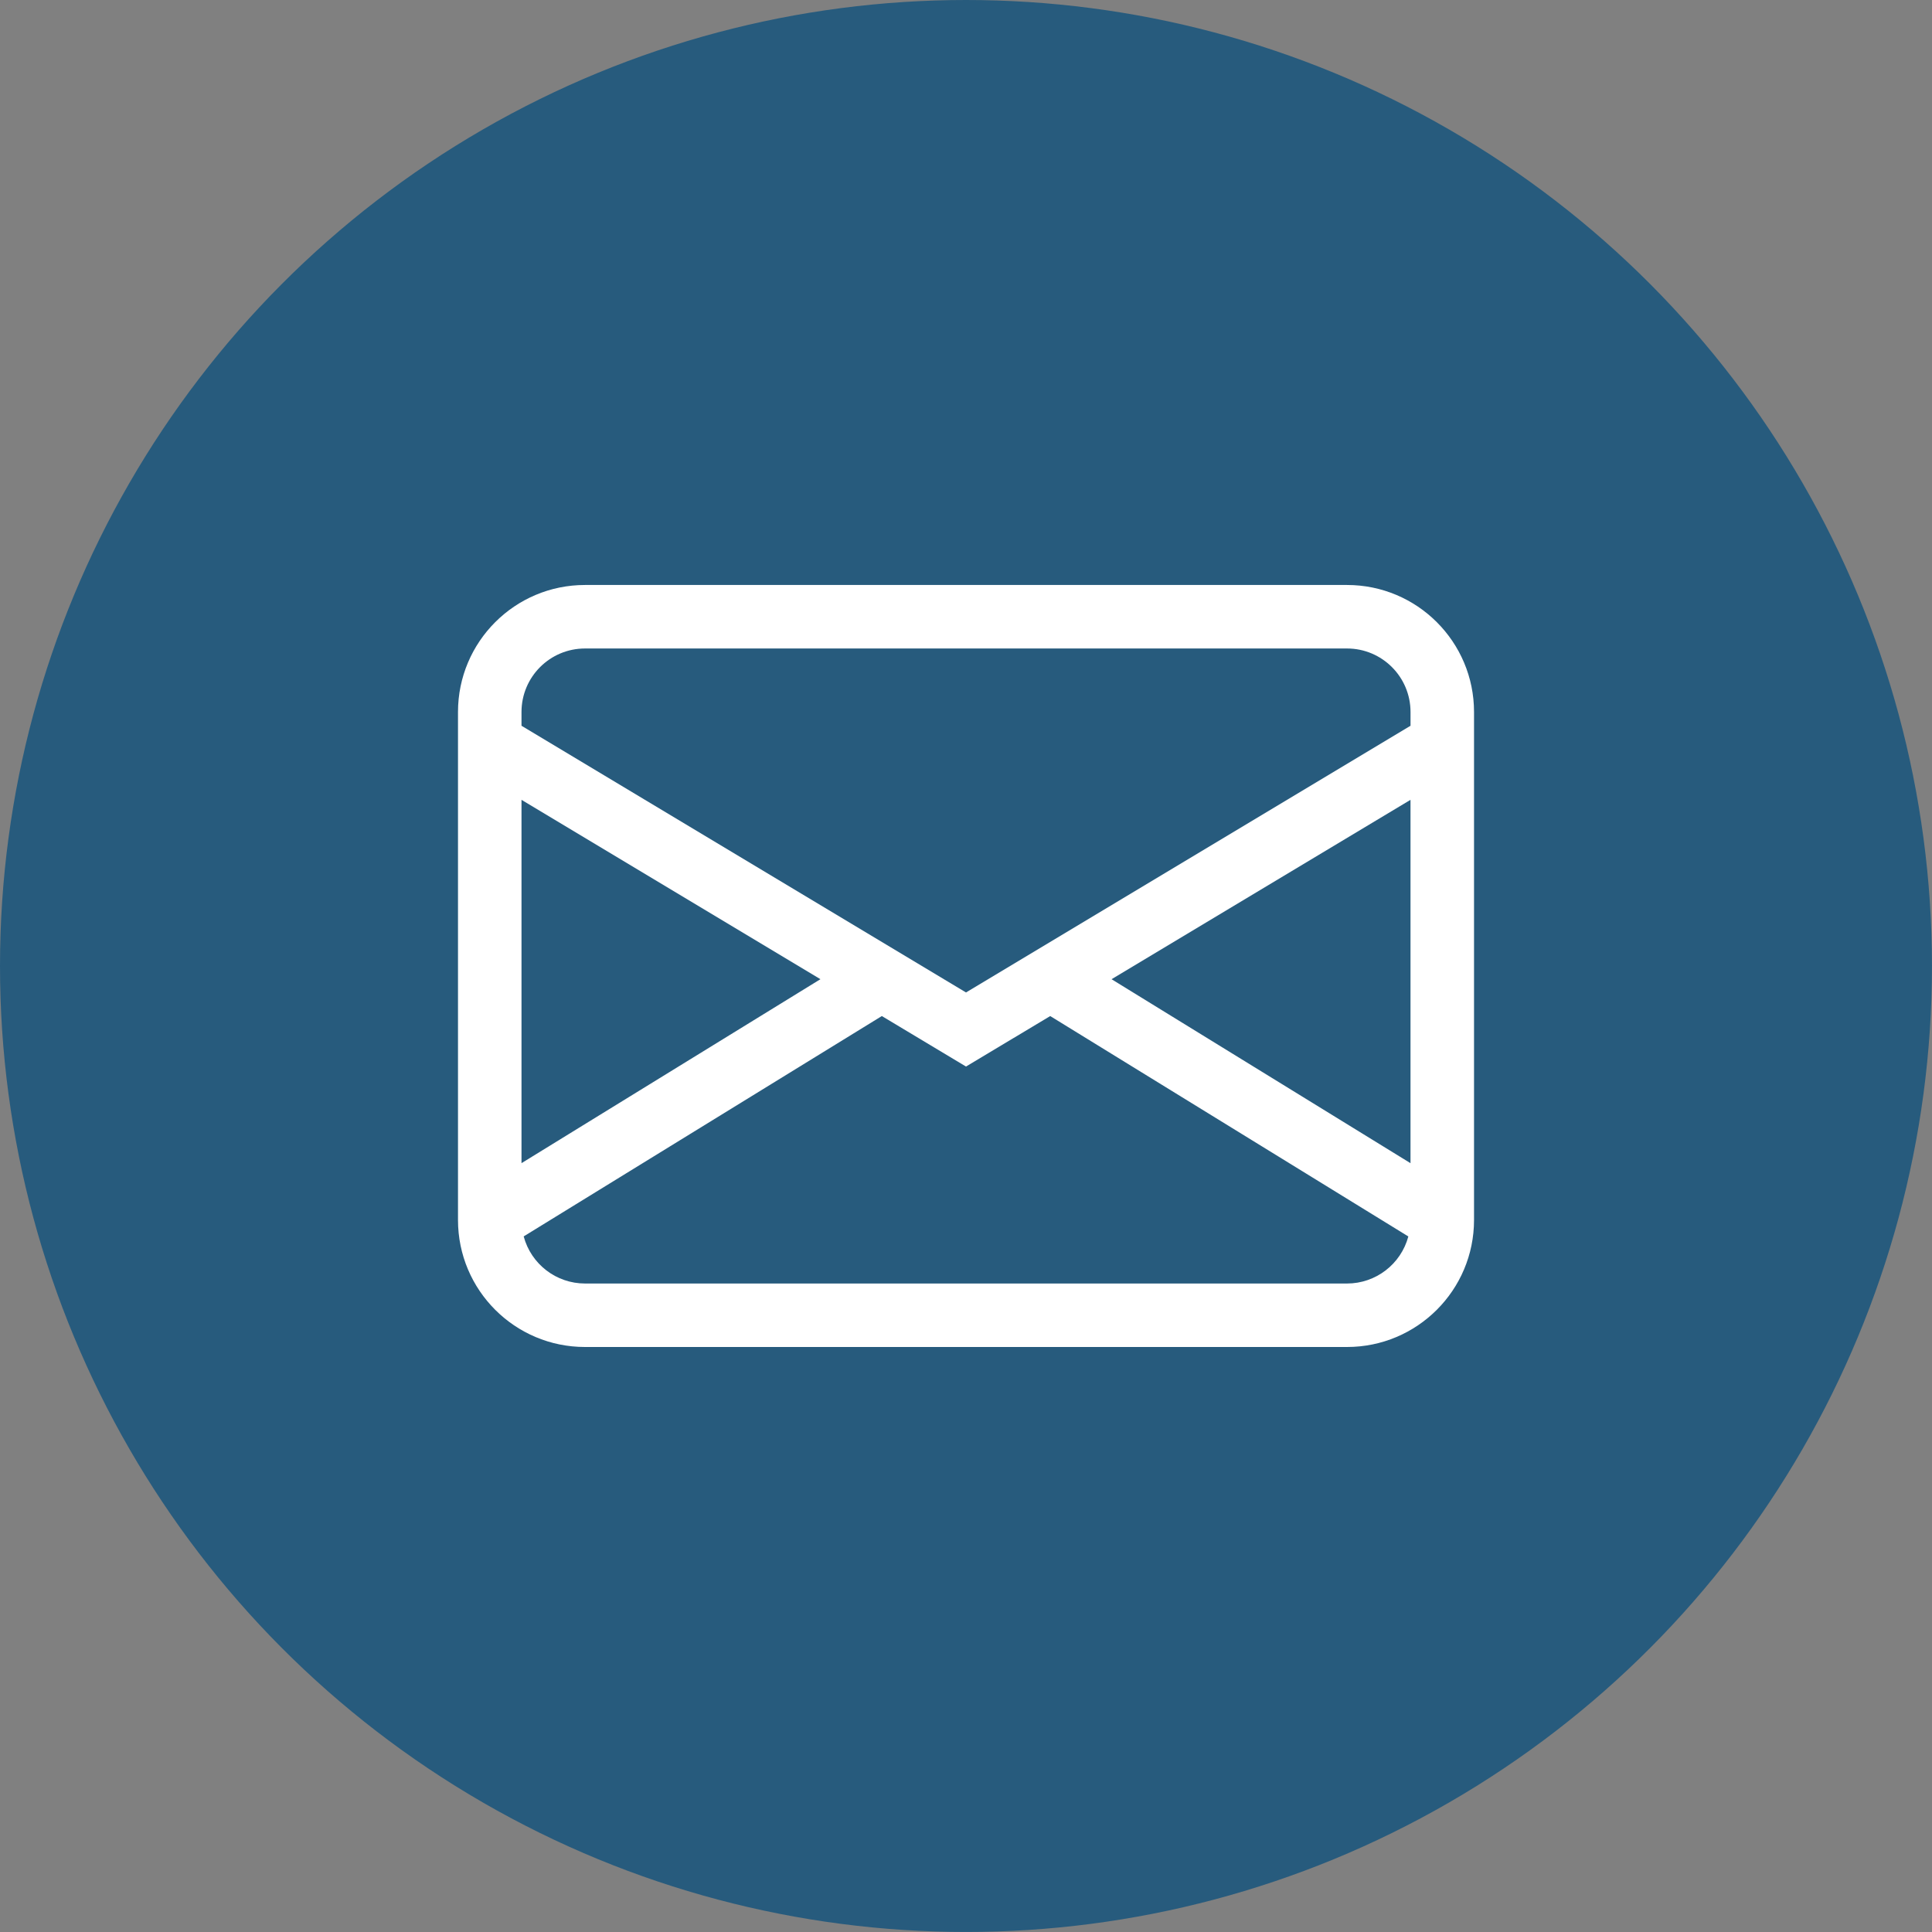
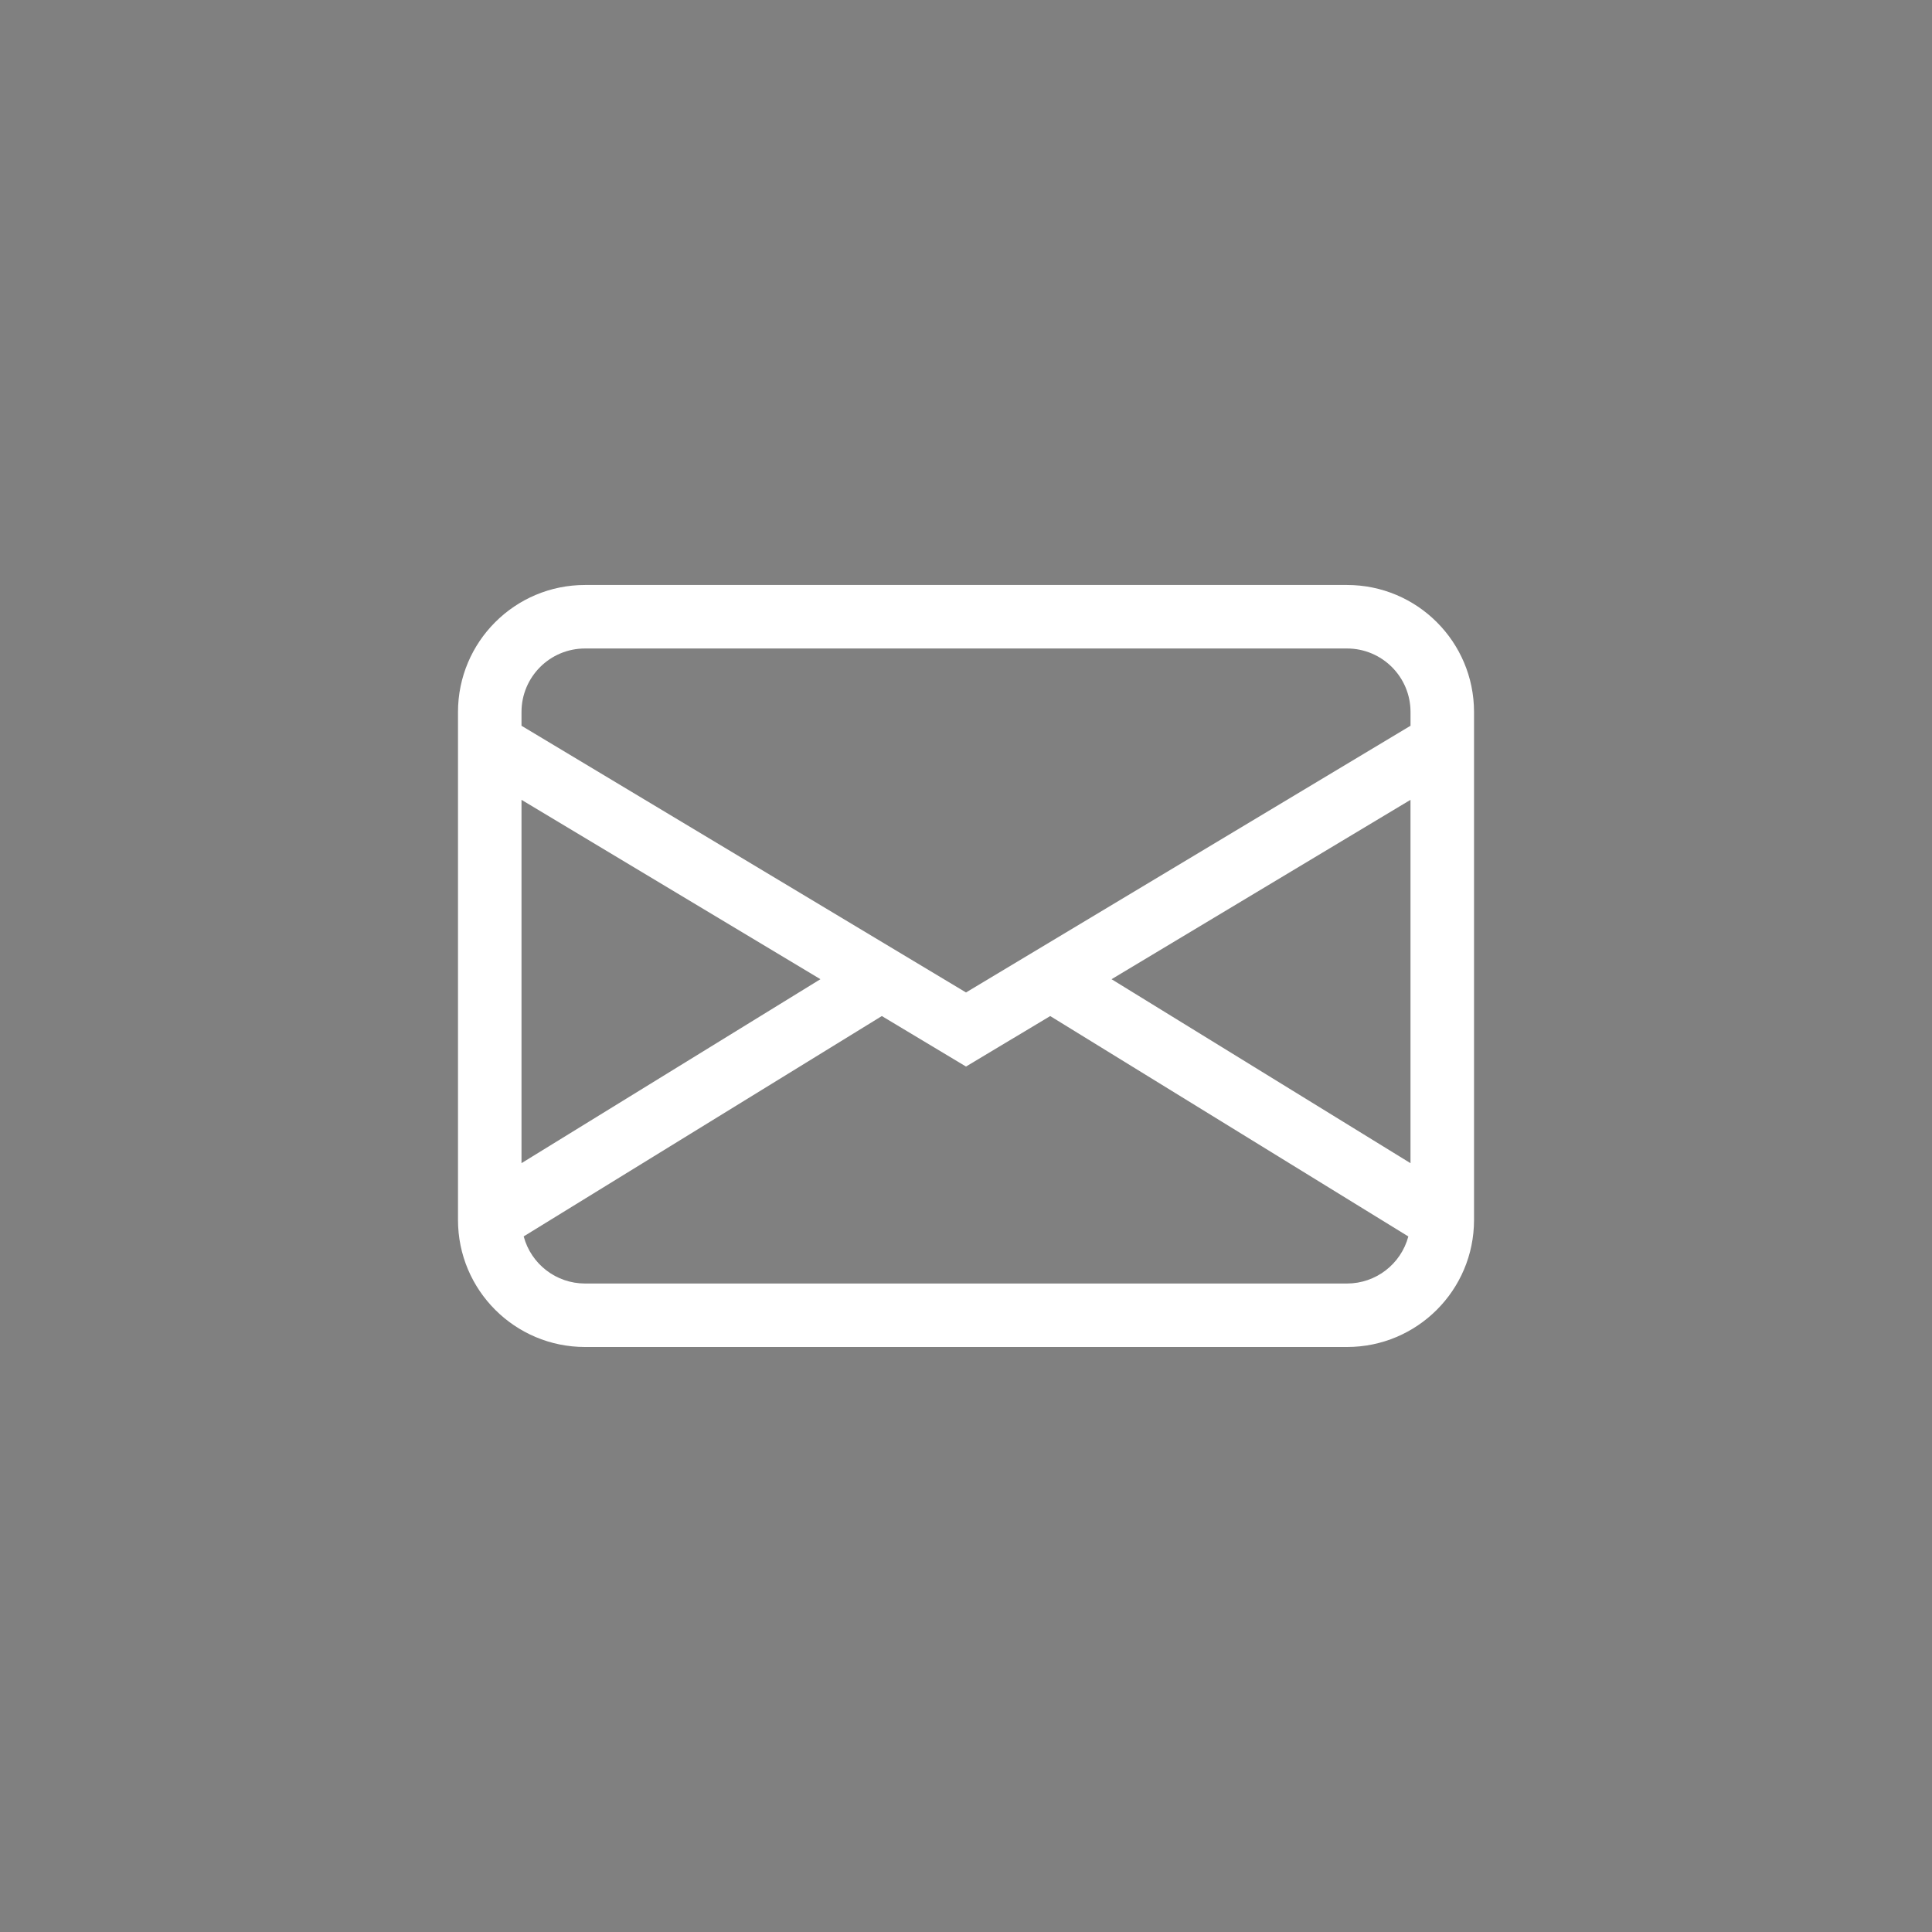
<svg xmlns="http://www.w3.org/2000/svg" version="1.1" x="0px" y="0px" viewBox="0 0 74.353 74.353" style="enable-background:new 0 0 74.353 74.353;" xml:space="preserve">
  <rect x="0" y="0" width="74.353" height="74.353" fill="#808080" stroke="none" />
  <g id="envelope">
-     <circle style="fill:#275B7D;" cx="37.176" cy="37.176" r="37.176" />
-     <path style="fill:#FFFFFF;" d="M17.626,27.401c0-2.699,2.188-4.888,4.888-4.888h29.326c2.699,0,4.888,2.188,4.888,4.888v19.55   c0,2.699-2.188,4.888-4.888,4.888H22.514c-2.699,0-4.888-2.188-4.888-4.888V27.401z M22.514,24.957   c-1.35,0-2.444,1.094-2.444,2.444v0.53l17.107,10.264l17.107-10.264v-0.53c0-1.35-1.094-2.444-2.444-2.444H22.514z M54.283,30.781   l-11.505,6.904l11.505,7.08V30.781z M54.2,47.585l-13.783-8.482l-3.24,1.943l-3.24-1.943l-13.783,8.48   c0.286,1.069,1.254,1.813,2.361,1.813h29.326C52.945,49.396,53.913,48.653,54.2,47.585z M20.07,44.764l11.505-7.08L20.07,30.781   V44.764z" />
+     <path style="fill:#FFFFFF;" d="M17.626,27.401c0-2.699,2.188-4.888,4.888-4.888h29.326c2.699,0,4.888,2.188,4.888,4.888v19.55   c0,2.699-2.188,4.888-4.888,4.888H22.514c-2.699,0-4.888-2.188-4.888-4.888V27.401z M22.514,24.957   c-1.35,0-2.444,1.094-2.444,2.444v0.53l17.107,10.264l17.107-10.264v-0.53c0-1.35-1.094-2.444-2.444-2.444H22.514z M54.283,30.781   l-11.505,6.904l11.505,7.08V30.781z M54.2,47.585l-13.783-8.482l-3.24,1.943l-3.24-1.943l-13.783,8.48   c0.286,1.069,1.254,1.813,2.361,1.813h29.326C52.945,49.396,53.913,48.653,54.2,47.585z M20.07,44.764l11.505-7.08L20.07,30.781   z" />
  </g>
  <g id="Layer_1">
</g>
</svg>